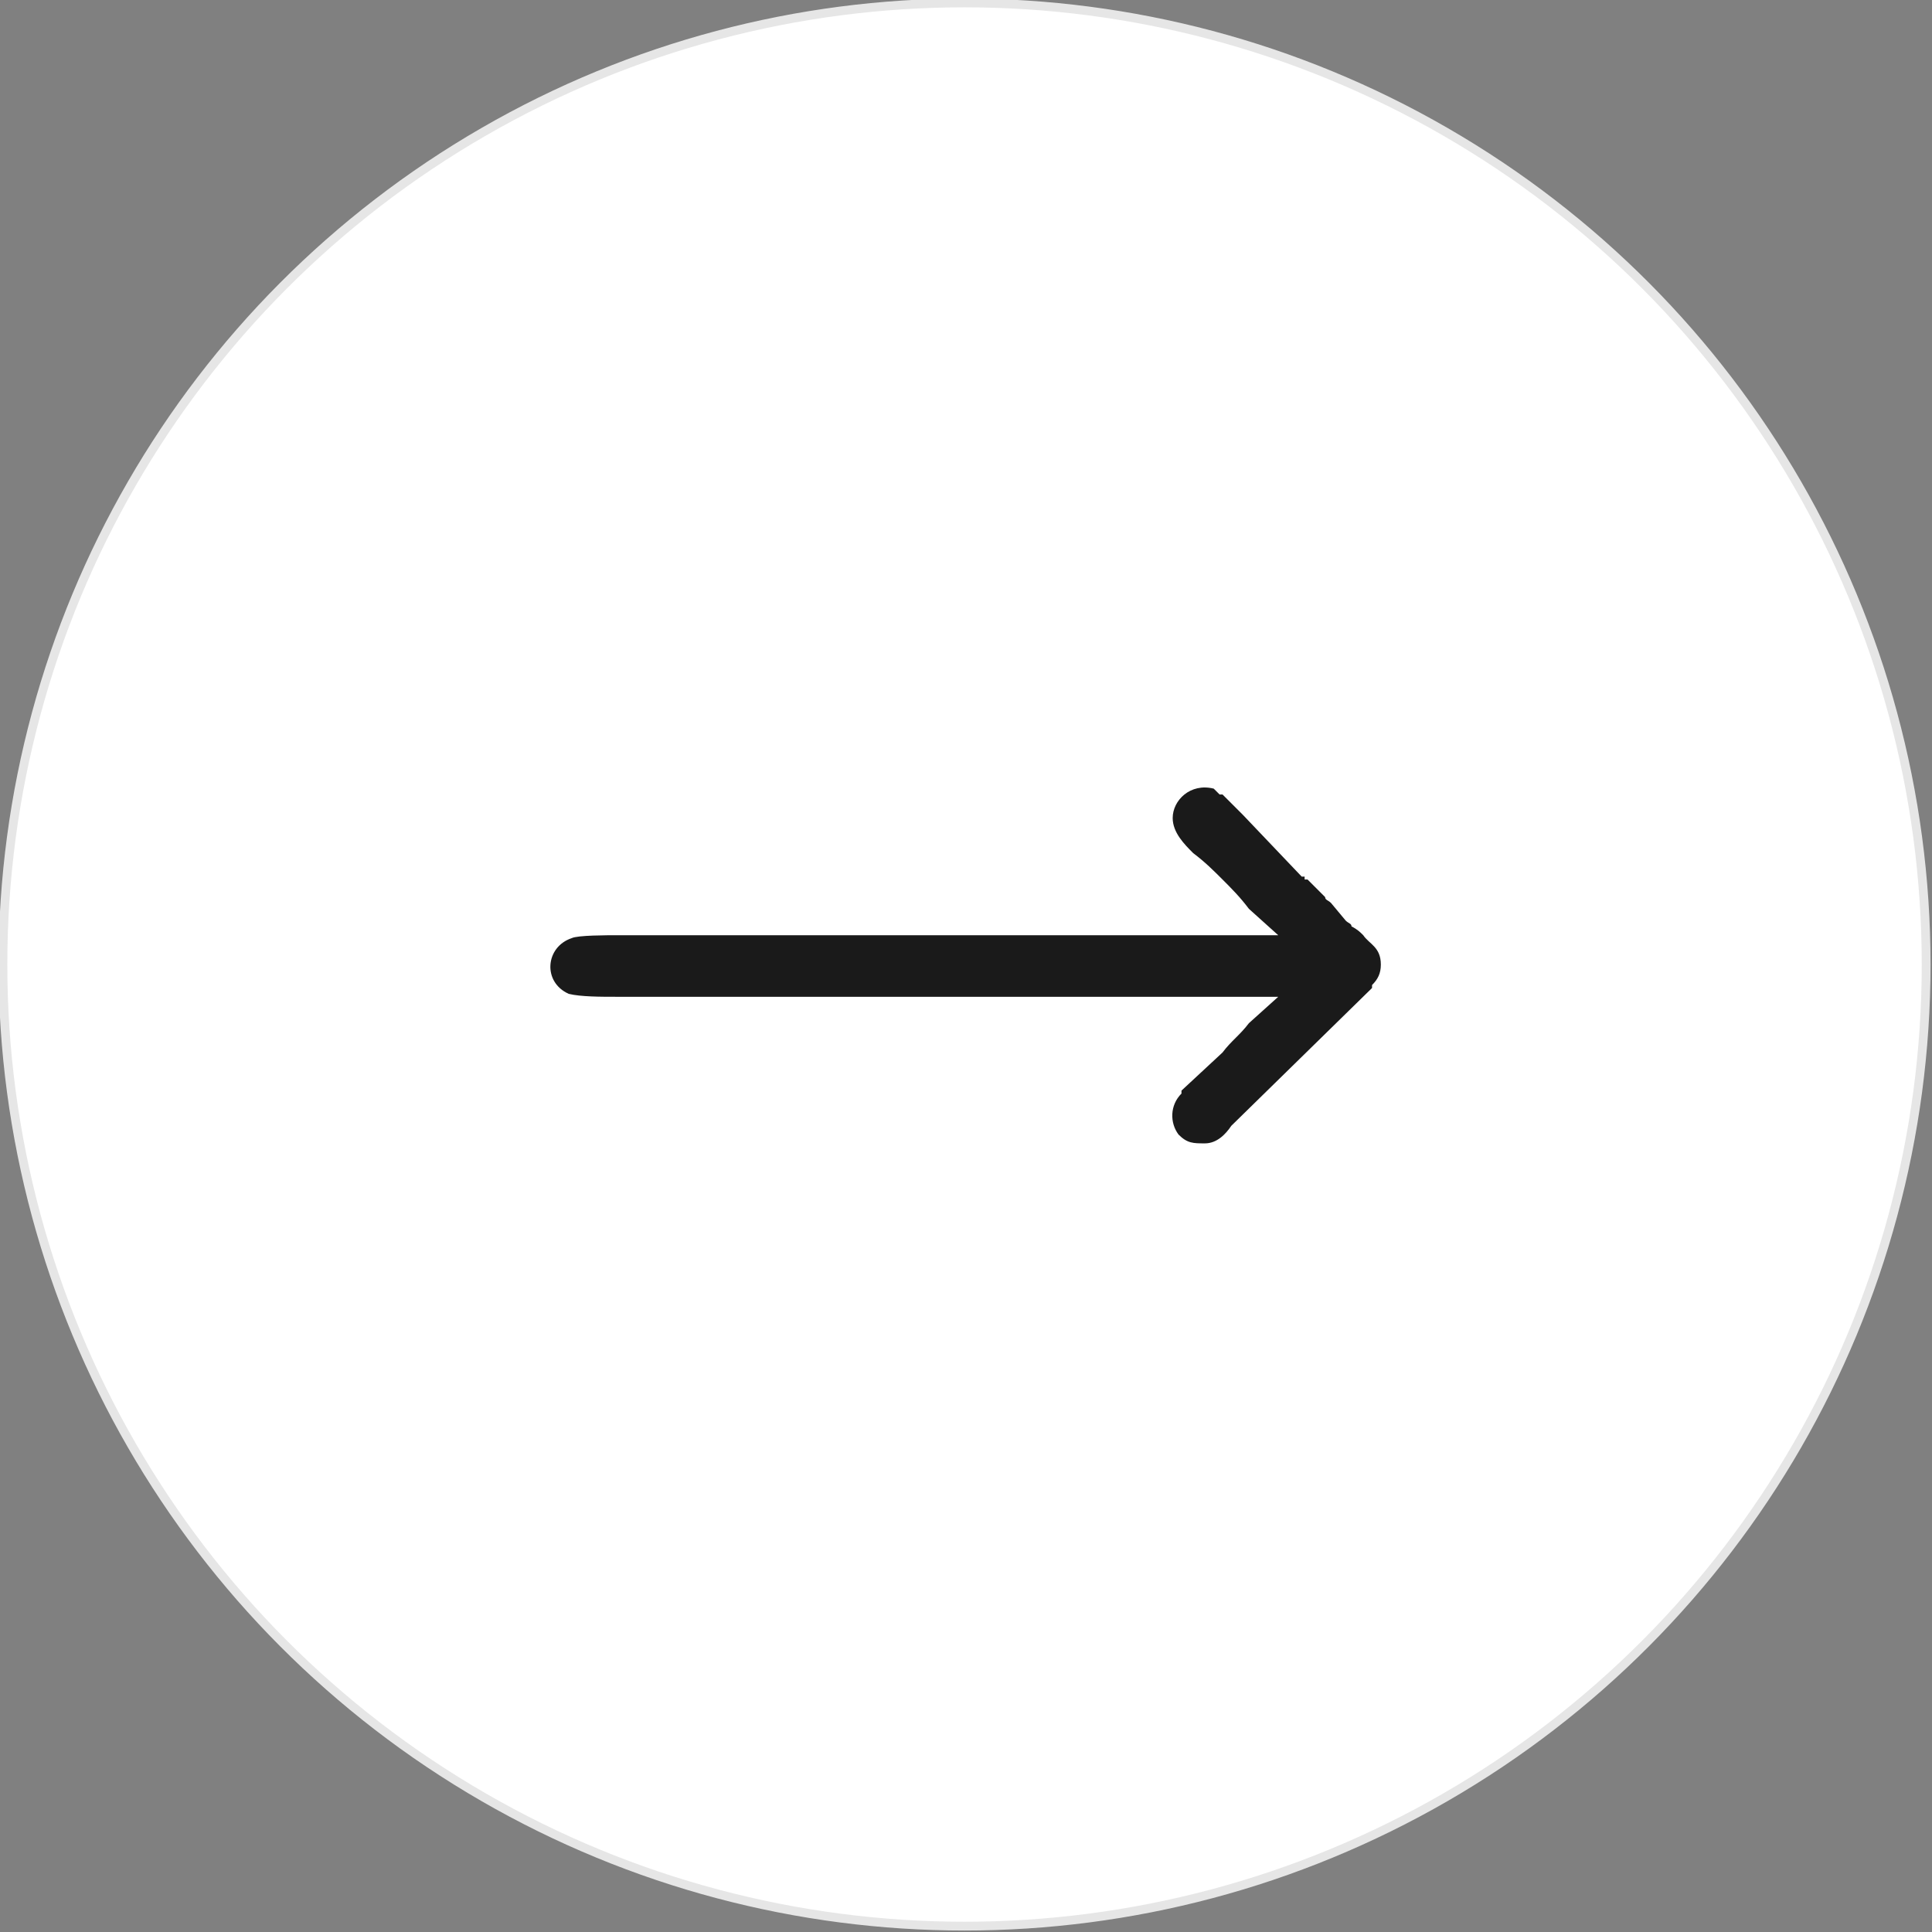
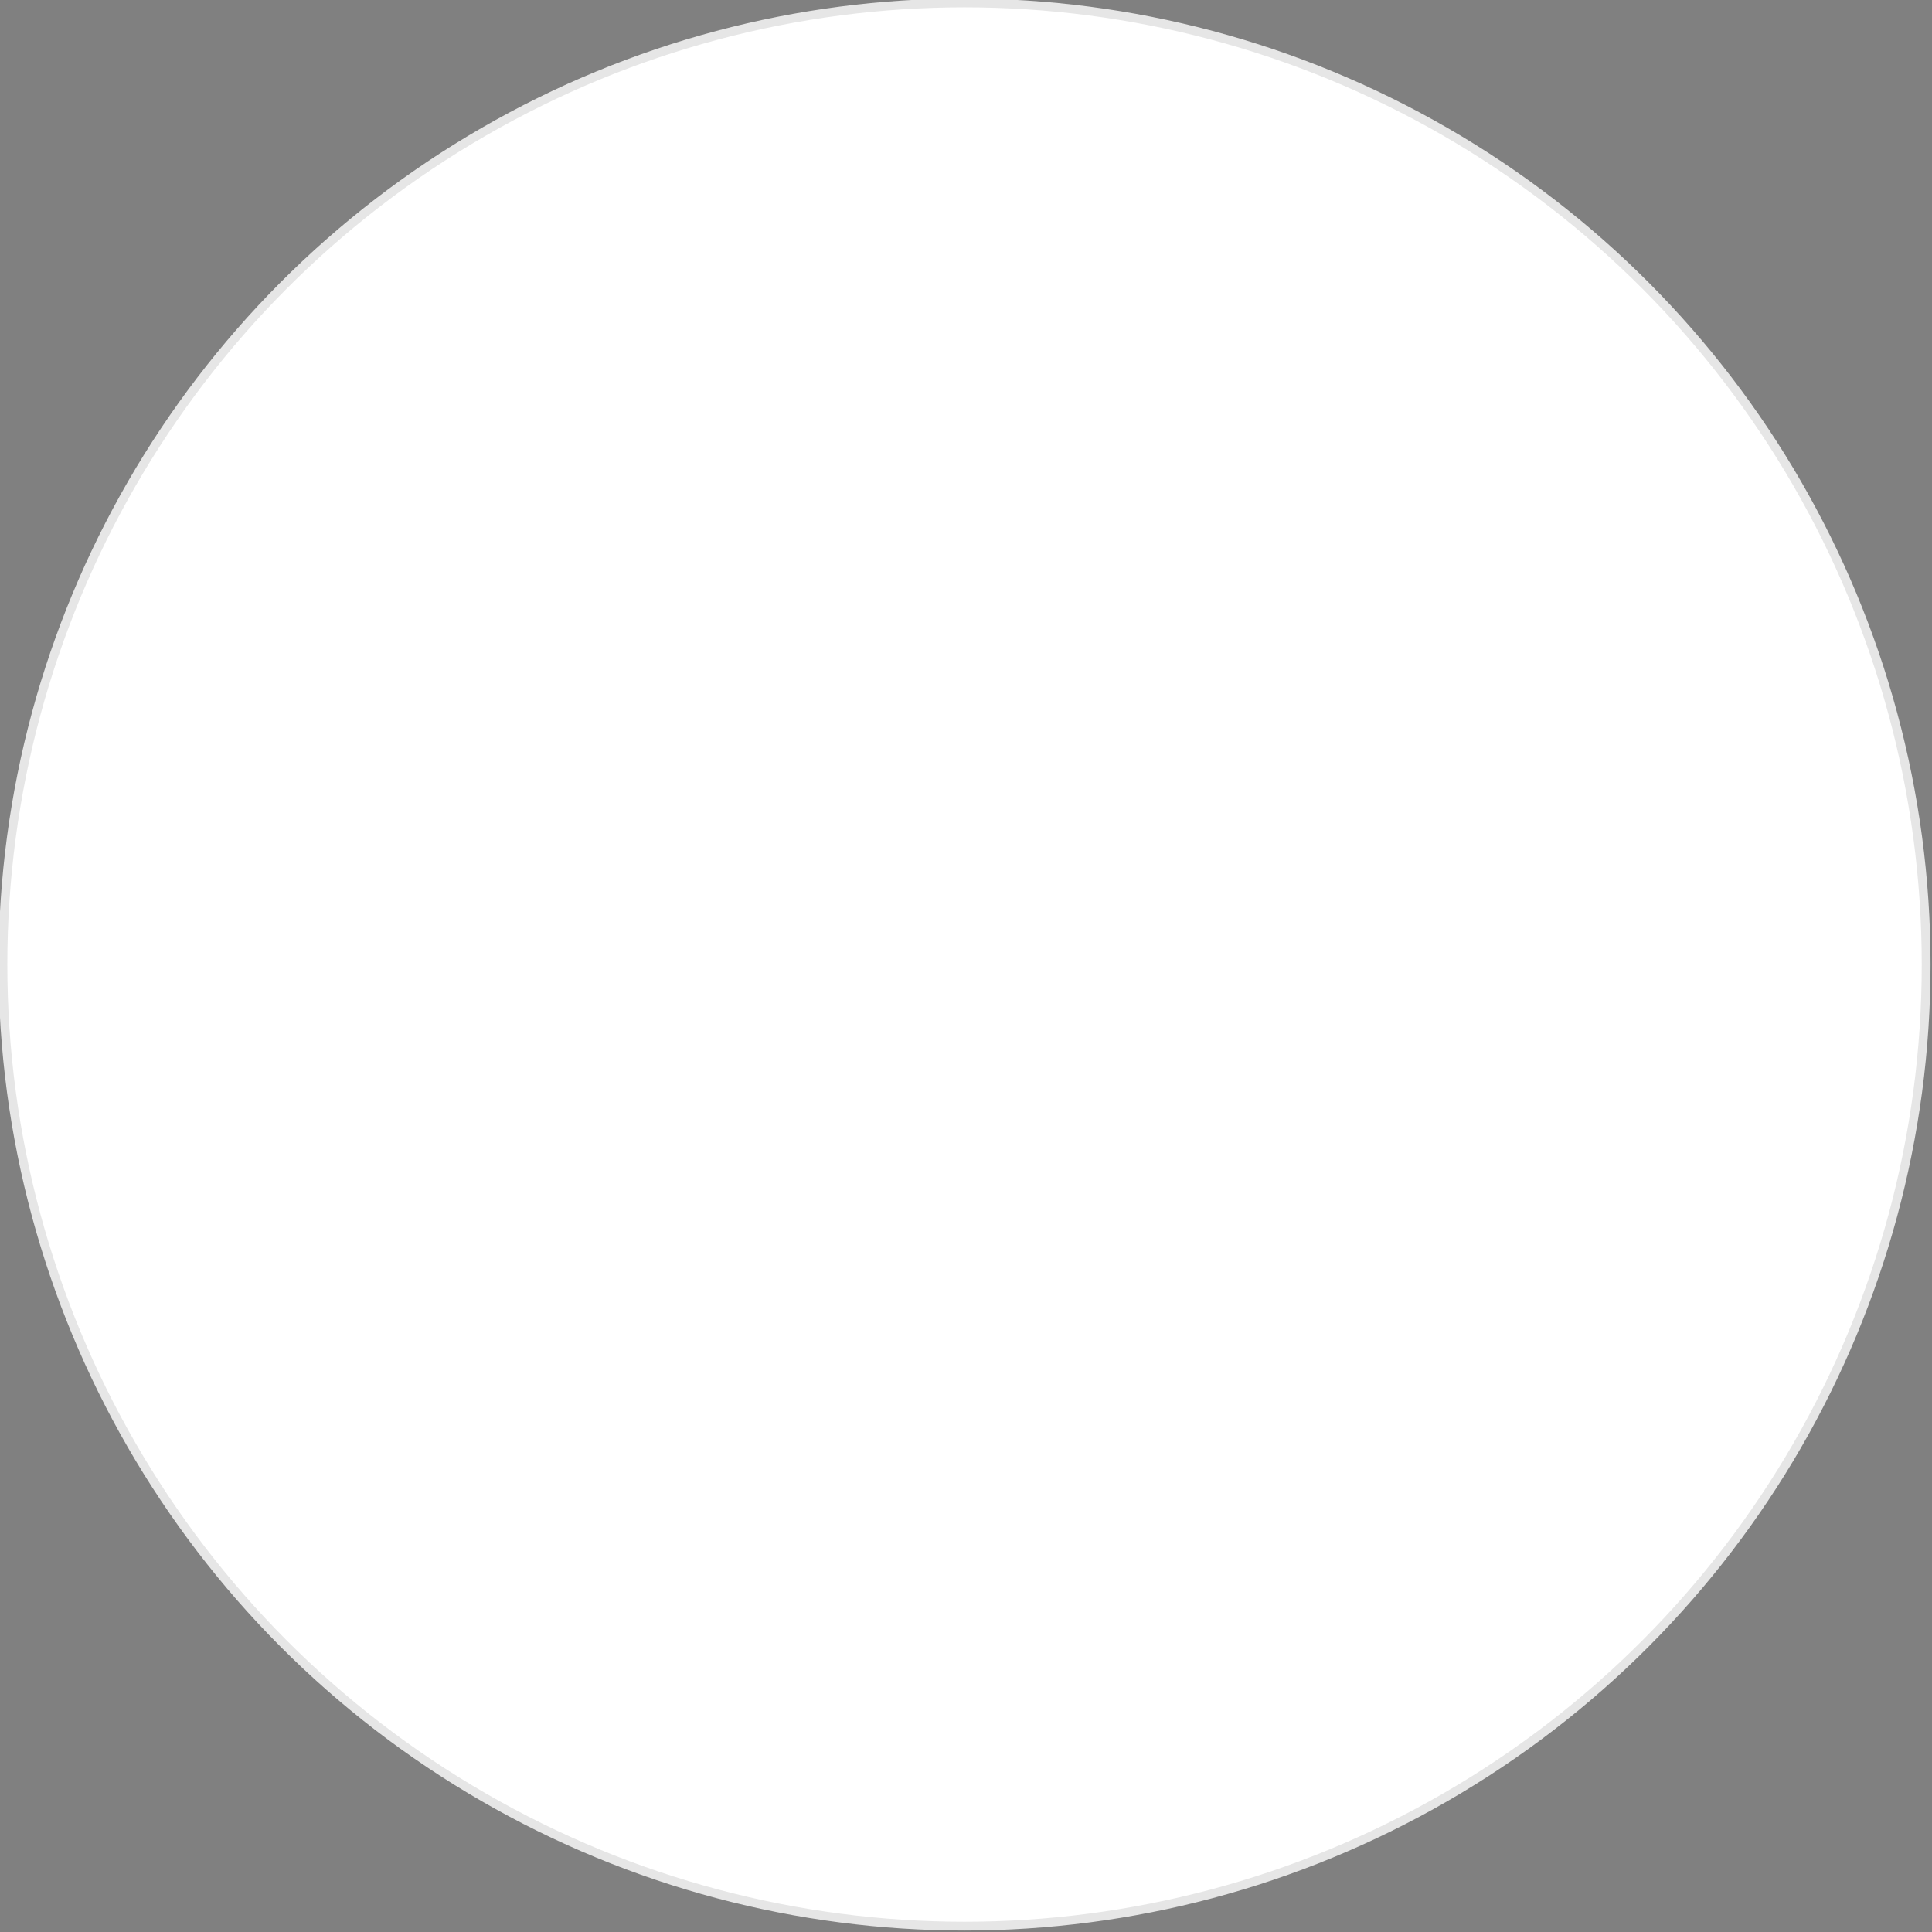
<svg xmlns="http://www.w3.org/2000/svg" xml:space="preserve" width="58px" height="58px" version="1.1" shape-rendering="geometricPrecision" text-rendering="geometricPrecision" image-rendering="optimizeQuality" fill-rule="evenodd" clip-rule="evenodd" viewBox="0 0 6590 6590">
  <rect x="0" y="0" width="6590" height="6590" fill="#808080" stroke="none" />
  <g id="Layer_x0020_1">
    <circle fill="white" stroke="#E6E6E6" stroke-width="30" stroke-linecap="round" stroke-linejoin="round" stroke-miterlimit="2.613" cx="3290" cy="3290" r="3280" />
-     <path fill="#1A1A1A" d="M4000 2790c0,50 40,90 70,120 40,30 70,60 100,90 30,30 60,60 90,100l100 90 -2250 0c-40,0 -140,0 -160,10 -90,30 -100,150 -10,190 40,10 110,10 160,10 750,0 1500,0 2260,0l-100 90c-30,40 -60,60 -90,100l-140 130c0,10 0,10 0,10 -40,40 -40,100 -10,140 30,30 50,30 90,30 40,0 70,-30 90,-60l480 -470c0,0 0,0 0,-10 20,-20 30,-40 30,-70l0 0 0 0 0 0c0,-60 -40,-70 -60,-100 -10,-10 -20,-20 -40,-30 0,-10 -10,-10 -20,-20l-50 -60c-10,-10 -20,-10 -20,-20 -10,-10 -10,-10 -20,-20l-40 -40c0,0 0,0 0,0 0,0 -10,0 -10,0 0,0 0,-10 0,-10 0,0 0,0 -10,0l-200 -210c-20,-20 -30,-30 -40,-40l-30 -30c-10,0 0,0 -10,0 -10,-10 -20,-20 -20,-20 -80,-20 -140,40 -140,100z" />
  </g>
</svg>